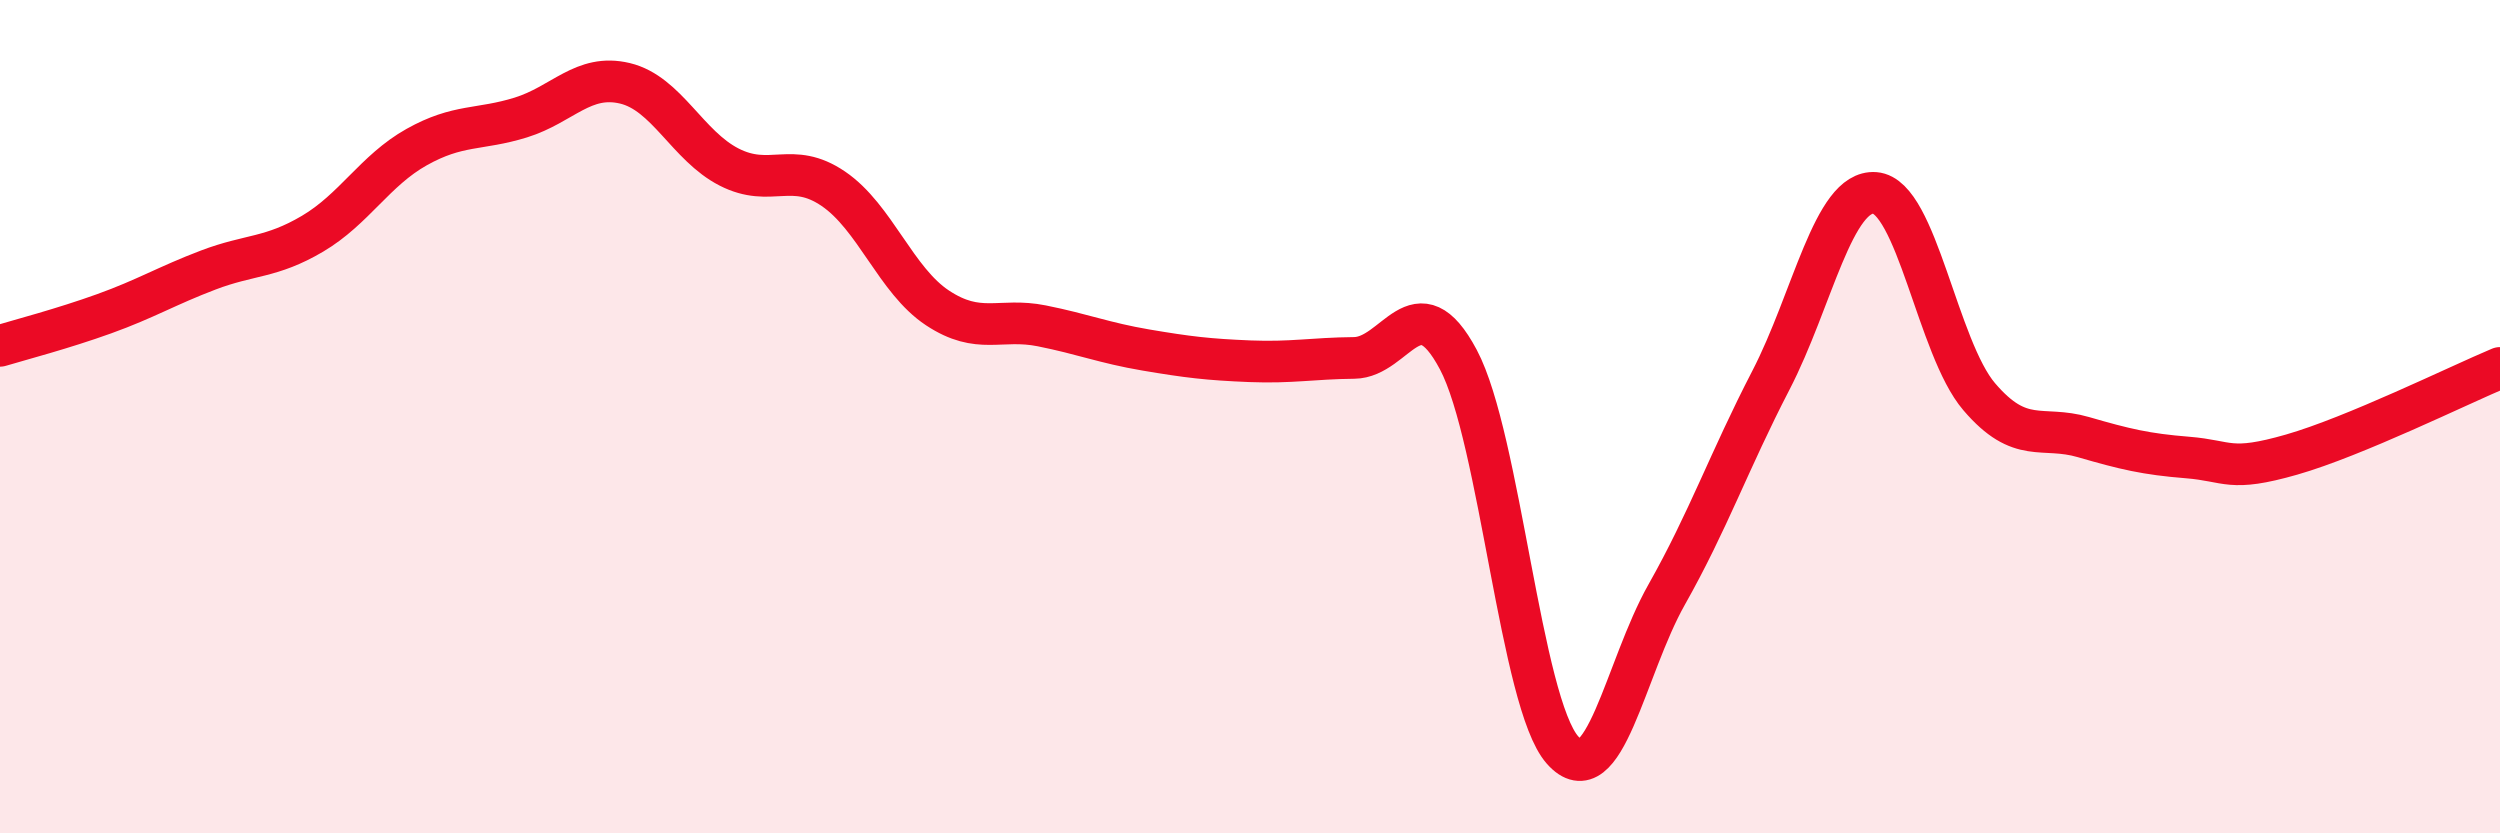
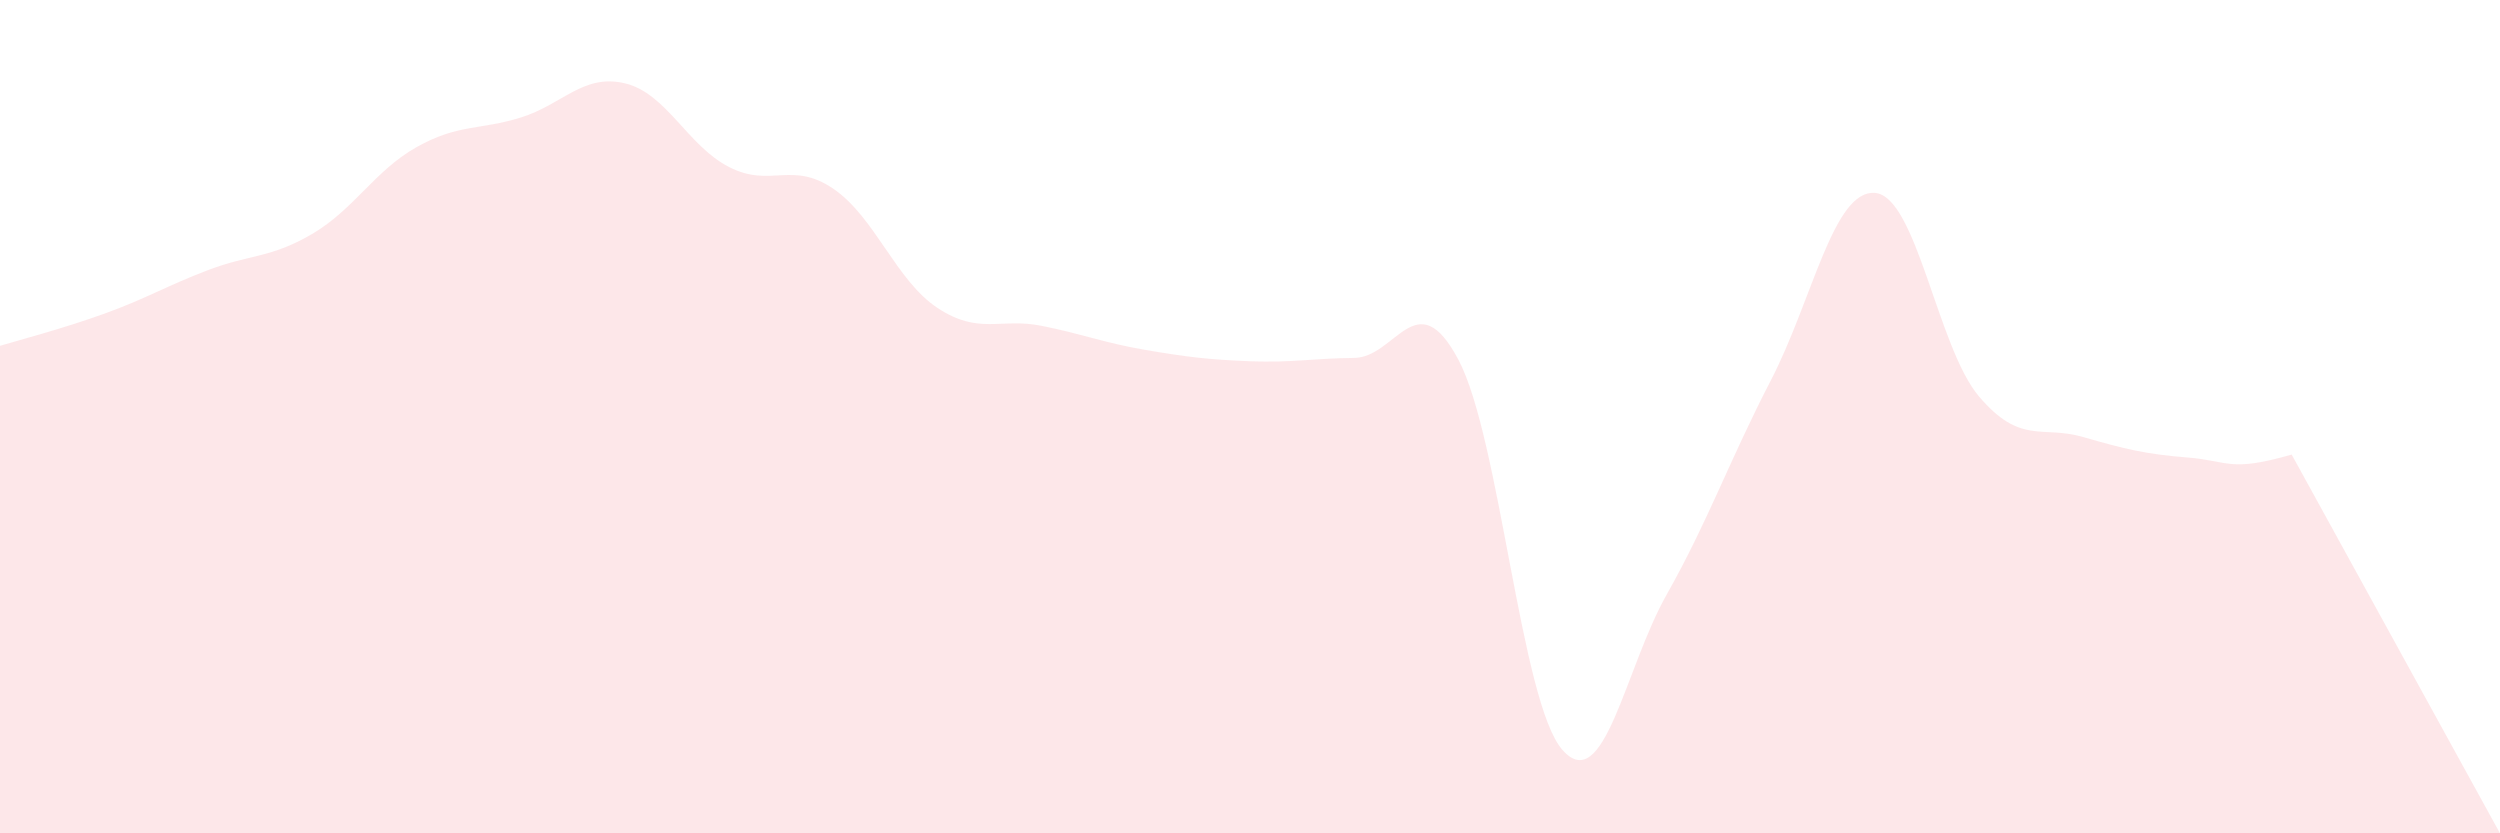
<svg xmlns="http://www.w3.org/2000/svg" width="60" height="20" viewBox="0 0 60 20">
-   <path d="M 0,8.3 C 0.5,8.15 1.5,7.89 2.5,7.53 C 3.5,7.17 4,6.86 5,6.48 C 6,6.1 6.5,6.2 7.5,5.61 C 8.5,5.02 9,4.09 10,3.53 C 11,2.97 11.5,3.13 12.5,2.82 C 13.5,2.51 14,1.76 15,2 C 16,2.24 16.5,3.5 17.5,4.01 C 18.5,4.52 19,3.85 20,4.53 C 21,5.21 21.5,6.73 22.5,7.39 C 23.5,8.05 24,7.62 25,7.82 C 26,8.02 26.5,8.23 27.5,8.4 C 28.5,8.57 29,8.63 30,8.67 C 31,8.71 31.5,8.6 32.5,8.59 C 33.5,8.58 34,6.75 35,8.63 C 36,10.51 36.5,16.87 37.5,18 C 38.5,19.13 39,16.04 40,14.27 C 41,12.5 41.5,11.06 42.5,9.13 C 43.5,7.2 44,4.55 45,4.63 C 46,4.71 46.5,8.35 47.5,9.52 C 48.5,10.69 49,10.2 50,10.49 C 51,10.78 51.5,10.9 52.5,10.98 C 53.5,11.06 53.5,11.34 55,10.91 C 56.5,10.48 59,9.25 60,8.83L60 20L0 20Z" fill="#EB0A25" opacity="0.1" stroke-linecap="round" stroke-linejoin="round" />
-   <path d="M 0,8.3 C 0.5,8.15 1.5,7.89 2.5,7.53 C 3.5,7.17 4,6.86 5,6.48 C 6,6.1 6.5,6.2 7.5,5.61 C 8.5,5.02 9,4.09 10,3.53 C 11,2.97 11.5,3.13 12.5,2.82 C 13.5,2.51 14,1.76 15,2 C 16,2.24 16.5,3.5 17.5,4.01 C 18.5,4.52 19,3.85 20,4.53 C 21,5.21 21.5,6.73 22.5,7.39 C 23.5,8.05 24,7.62 25,7.82 C 26,8.02 26.5,8.23 27.5,8.4 C 28.5,8.57 29,8.63 30,8.67 C 31,8.71 31.5,8.6 32.5,8.59 C 33.5,8.58 34,6.75 35,8.63 C 36,10.51 36.5,16.87 37.5,18 C 38.5,19.13 39,16.04 40,14.27 C 41,12.5 41.5,11.06 42.5,9.13 C 43.5,7.2 44,4.55 45,4.63 C 46,4.71 46.5,8.35 47.5,9.52 C 48.5,10.69 49,10.2 50,10.49 C 51,10.78 51.5,10.9 52.5,10.98 C 53.5,11.06 53.5,11.34 55,10.91 C 56.5,10.48 59,9.25 60,8.83" stroke="#EB0A25" stroke-width="1" fill="none" stroke-linecap="round" stroke-linejoin="round" />
+   <path d="M 0,8.3 C 0.5,8.15 1.5,7.89 2.5,7.53 C 3.5,7.17 4,6.86 5,6.48 C 6,6.1 6.5,6.2 7.5,5.61 C 8.5,5.02 9,4.09 10,3.53 C 11,2.97 11.5,3.13 12.5,2.82 C 13.5,2.51 14,1.76 15,2 C 16,2.24 16.5,3.5 17.5,4.01 C 18.5,4.52 19,3.85 20,4.53 C 21,5.21 21.5,6.73 22.5,7.39 C 23.5,8.05 24,7.62 25,7.82 C 26,8.02 26.5,8.23 27.5,8.4 C 28.5,8.57 29,8.63 30,8.67 C 31,8.71 31.5,8.6 32.5,8.59 C 33.5,8.58 34,6.75 35,8.63 C 36,10.51 36.5,16.87 37.5,18 C 38.5,19.13 39,16.04 40,14.27 C 41,12.5 41.5,11.06 42.5,9.13 C 43.5,7.2 44,4.55 45,4.63 C 46,4.71 46.5,8.35 47.5,9.52 C 48.5,10.69 49,10.2 50,10.49 C 51,10.78 51.5,10.9 52.5,10.98 C 53.5,11.06 53.5,11.34 55,10.91 L60 20L0 20Z" fill="#EB0A25" opacity="0.1" stroke-linecap="round" stroke-linejoin="round" />
</svg>